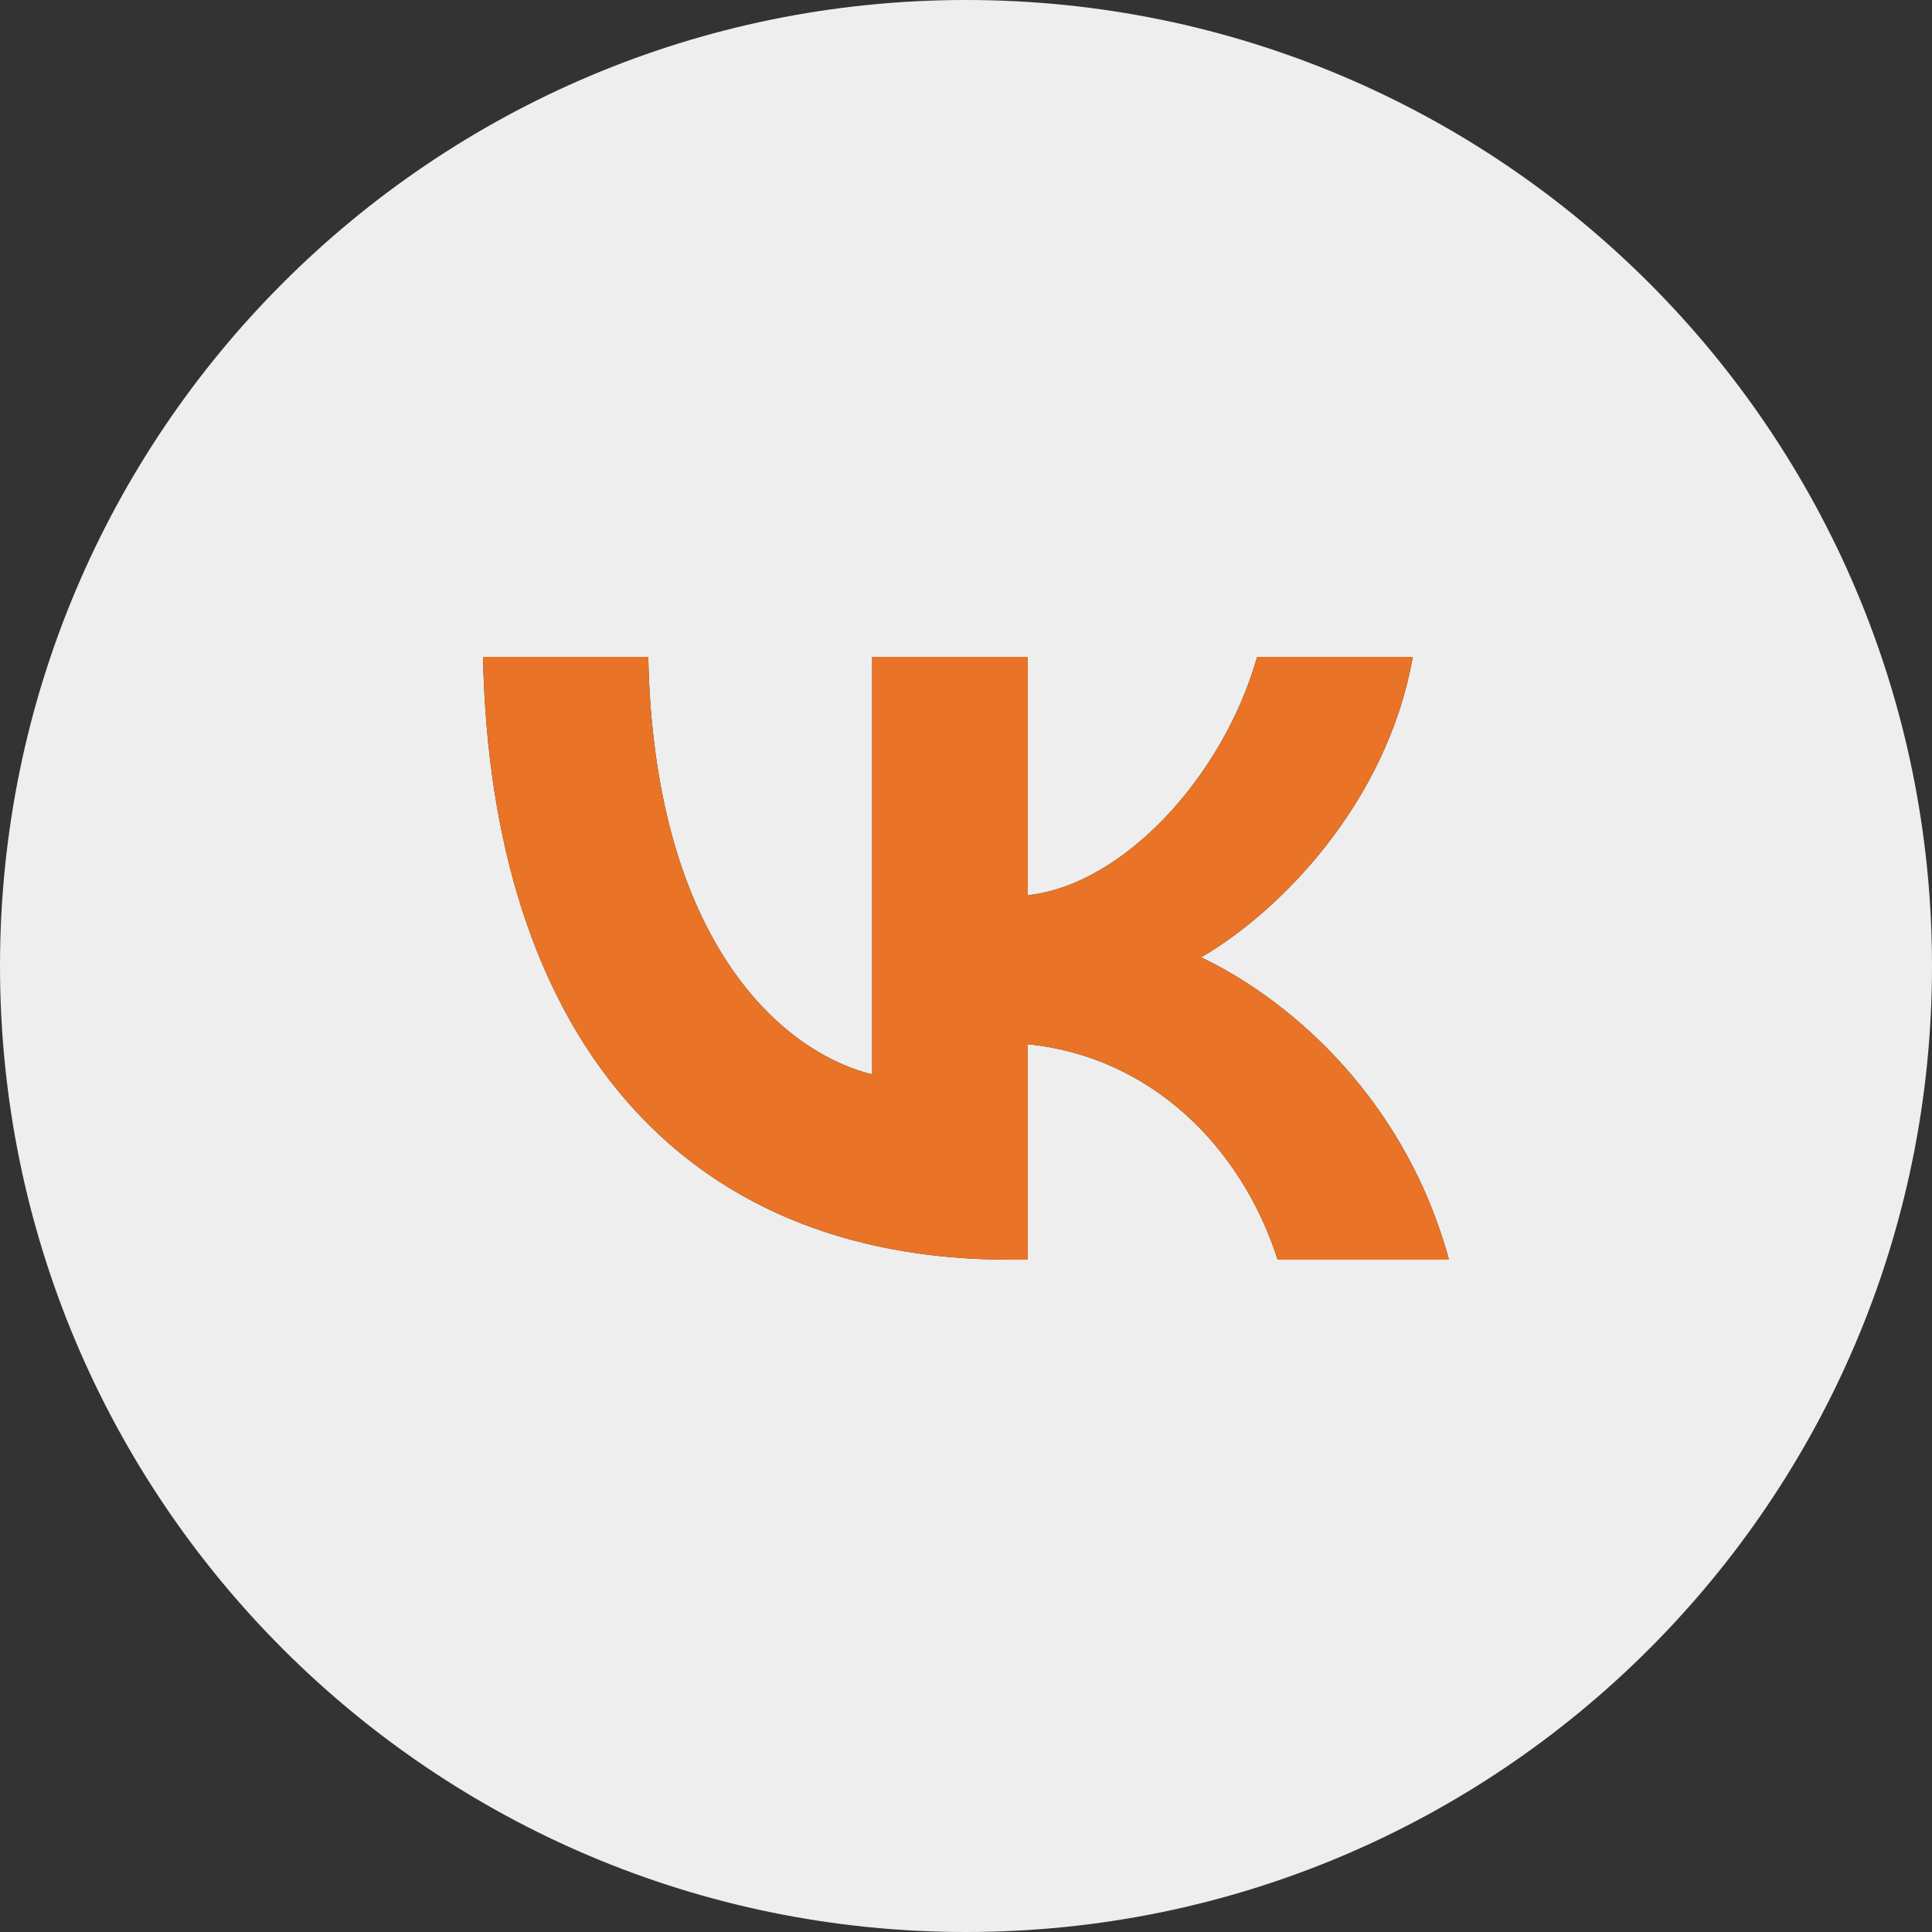
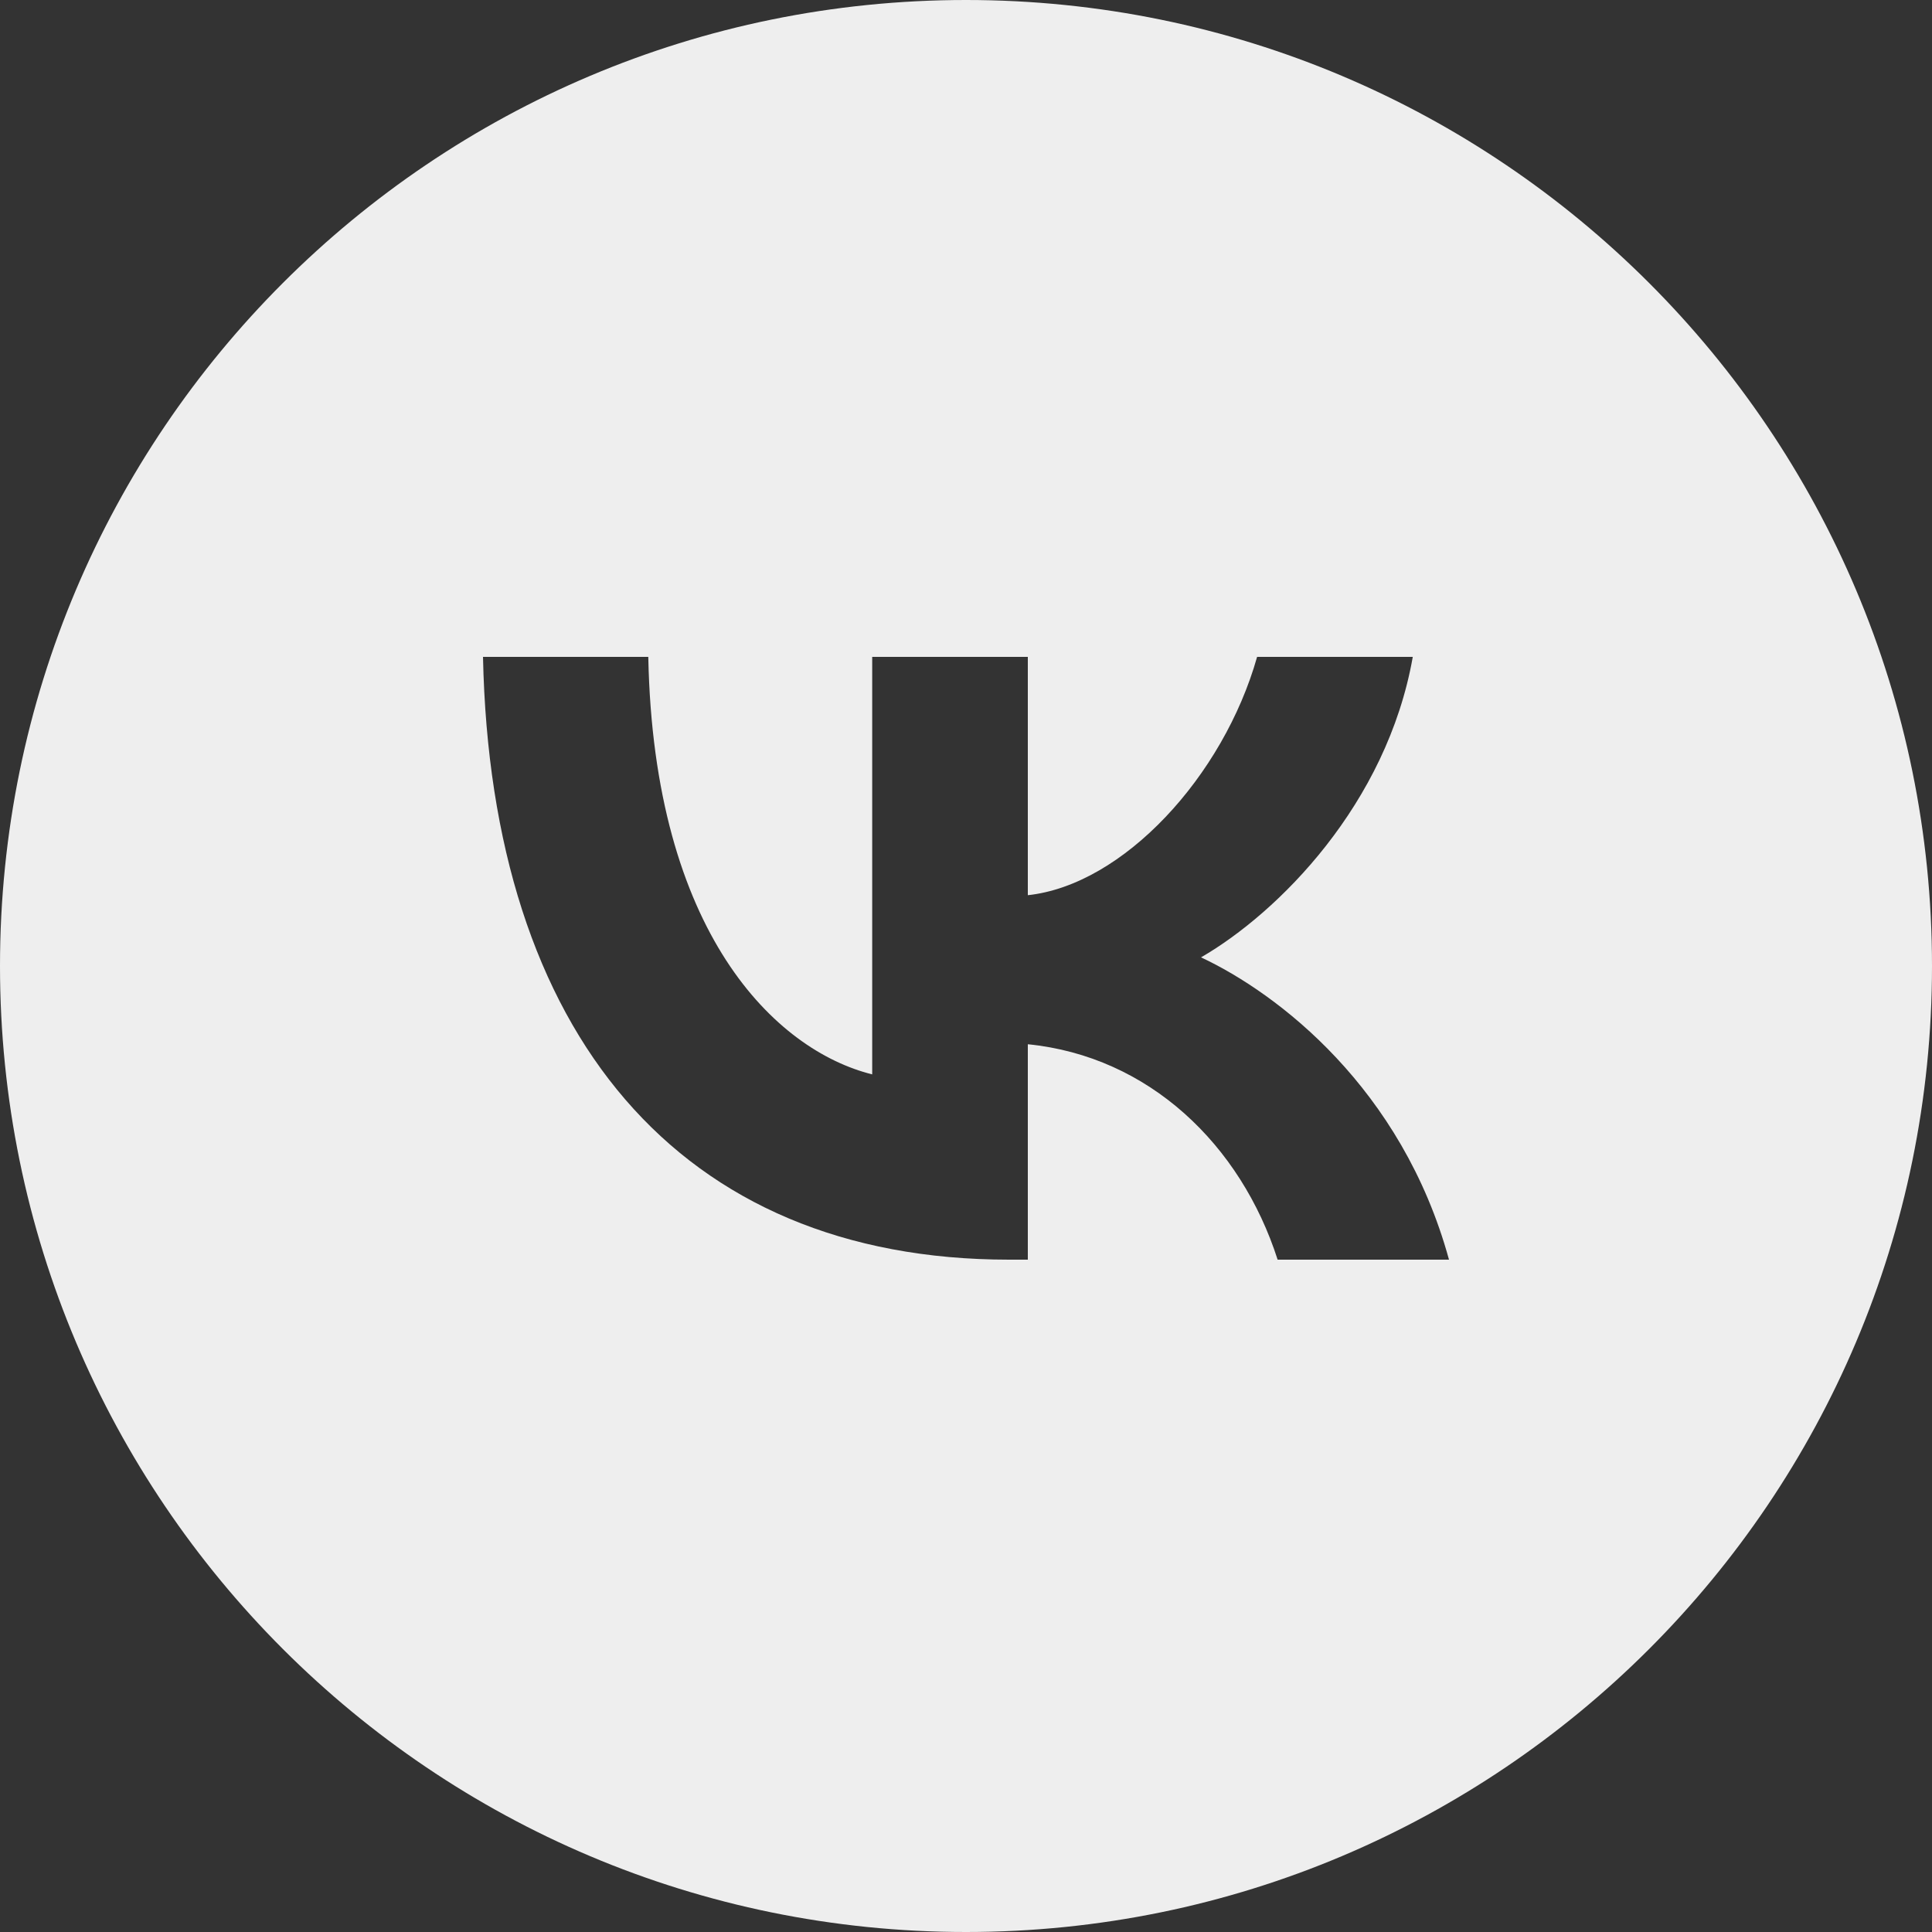
<svg xmlns="http://www.w3.org/2000/svg" width="40" height="40" viewBox="0 0 40 40" fill="none">
  <rect x="0" y="0" width="40" height="40" fill="#333333" stroke="none" />
  <path fill-rule="evenodd" clip-rule="evenodd" d="M20 40C31.046 40 40 31.046 40 20C40 8.954 31.046 0 20 0C8.954 0 0 8.954 0 20C0 31.046 8.954 40 20 40ZM10 13.6C10.162 21.395 14.06 26.08 20.893 26.08H21.28V21.62C23.792 21.87 25.69 23.706 26.452 26.08H30C29.026 22.532 26.465 20.571 24.866 19.821C26.465 18.897 28.713 16.648 29.25 13.6H26.027C25.328 16.074 23.254 18.322 21.28 18.534V13.6H18.058V22.244C16.059 21.745 13.535 19.322 13.422 13.6H10Z" fill="#EEEEEE" />
-   <path d="M10 13.6C10.162 21.395 14.06 26.08 20.893 26.08H21.28V21.62C23.792 21.87 25.69 23.706 26.452 26.08H30C29.026 22.532 26.465 20.571 24.866 19.821C26.465 18.897 28.713 16.648 29.25 13.6H26.027C25.328 16.074 23.254 18.322 21.28 18.534V13.6H18.058V22.244C16.059 21.745 13.535 19.322 13.422 13.6H10Z" fill="#E97326" />
</svg>